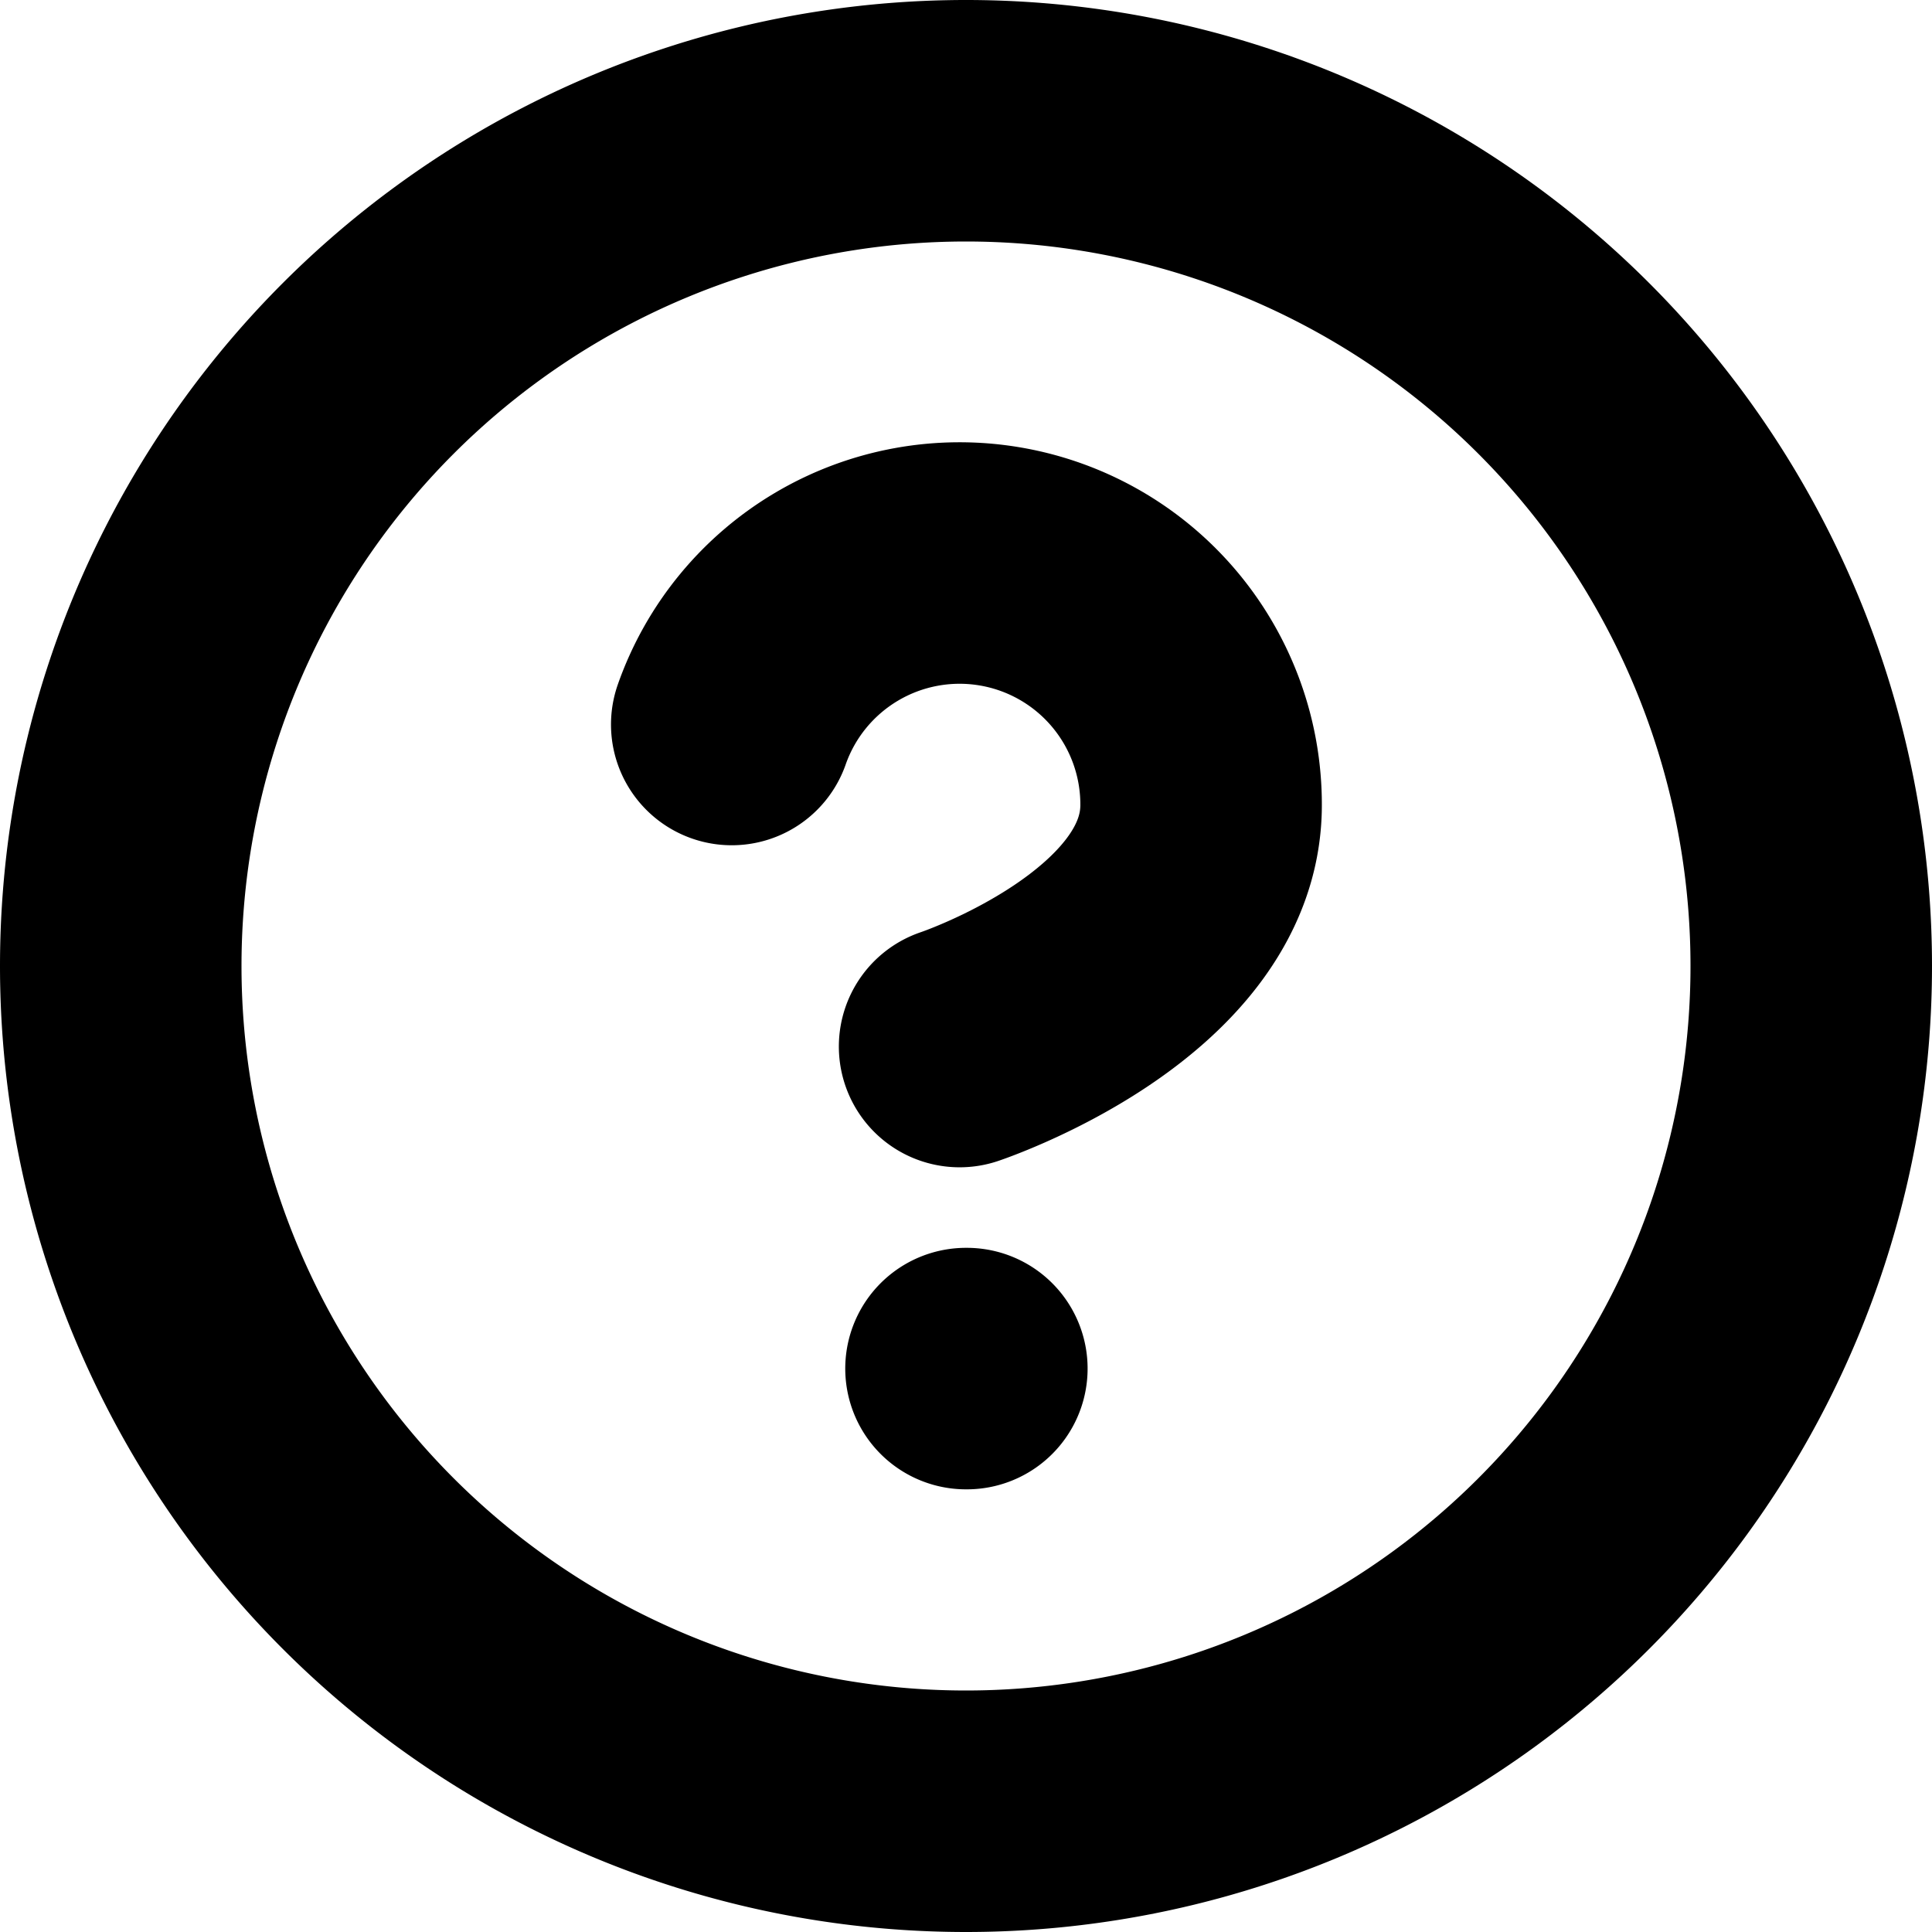
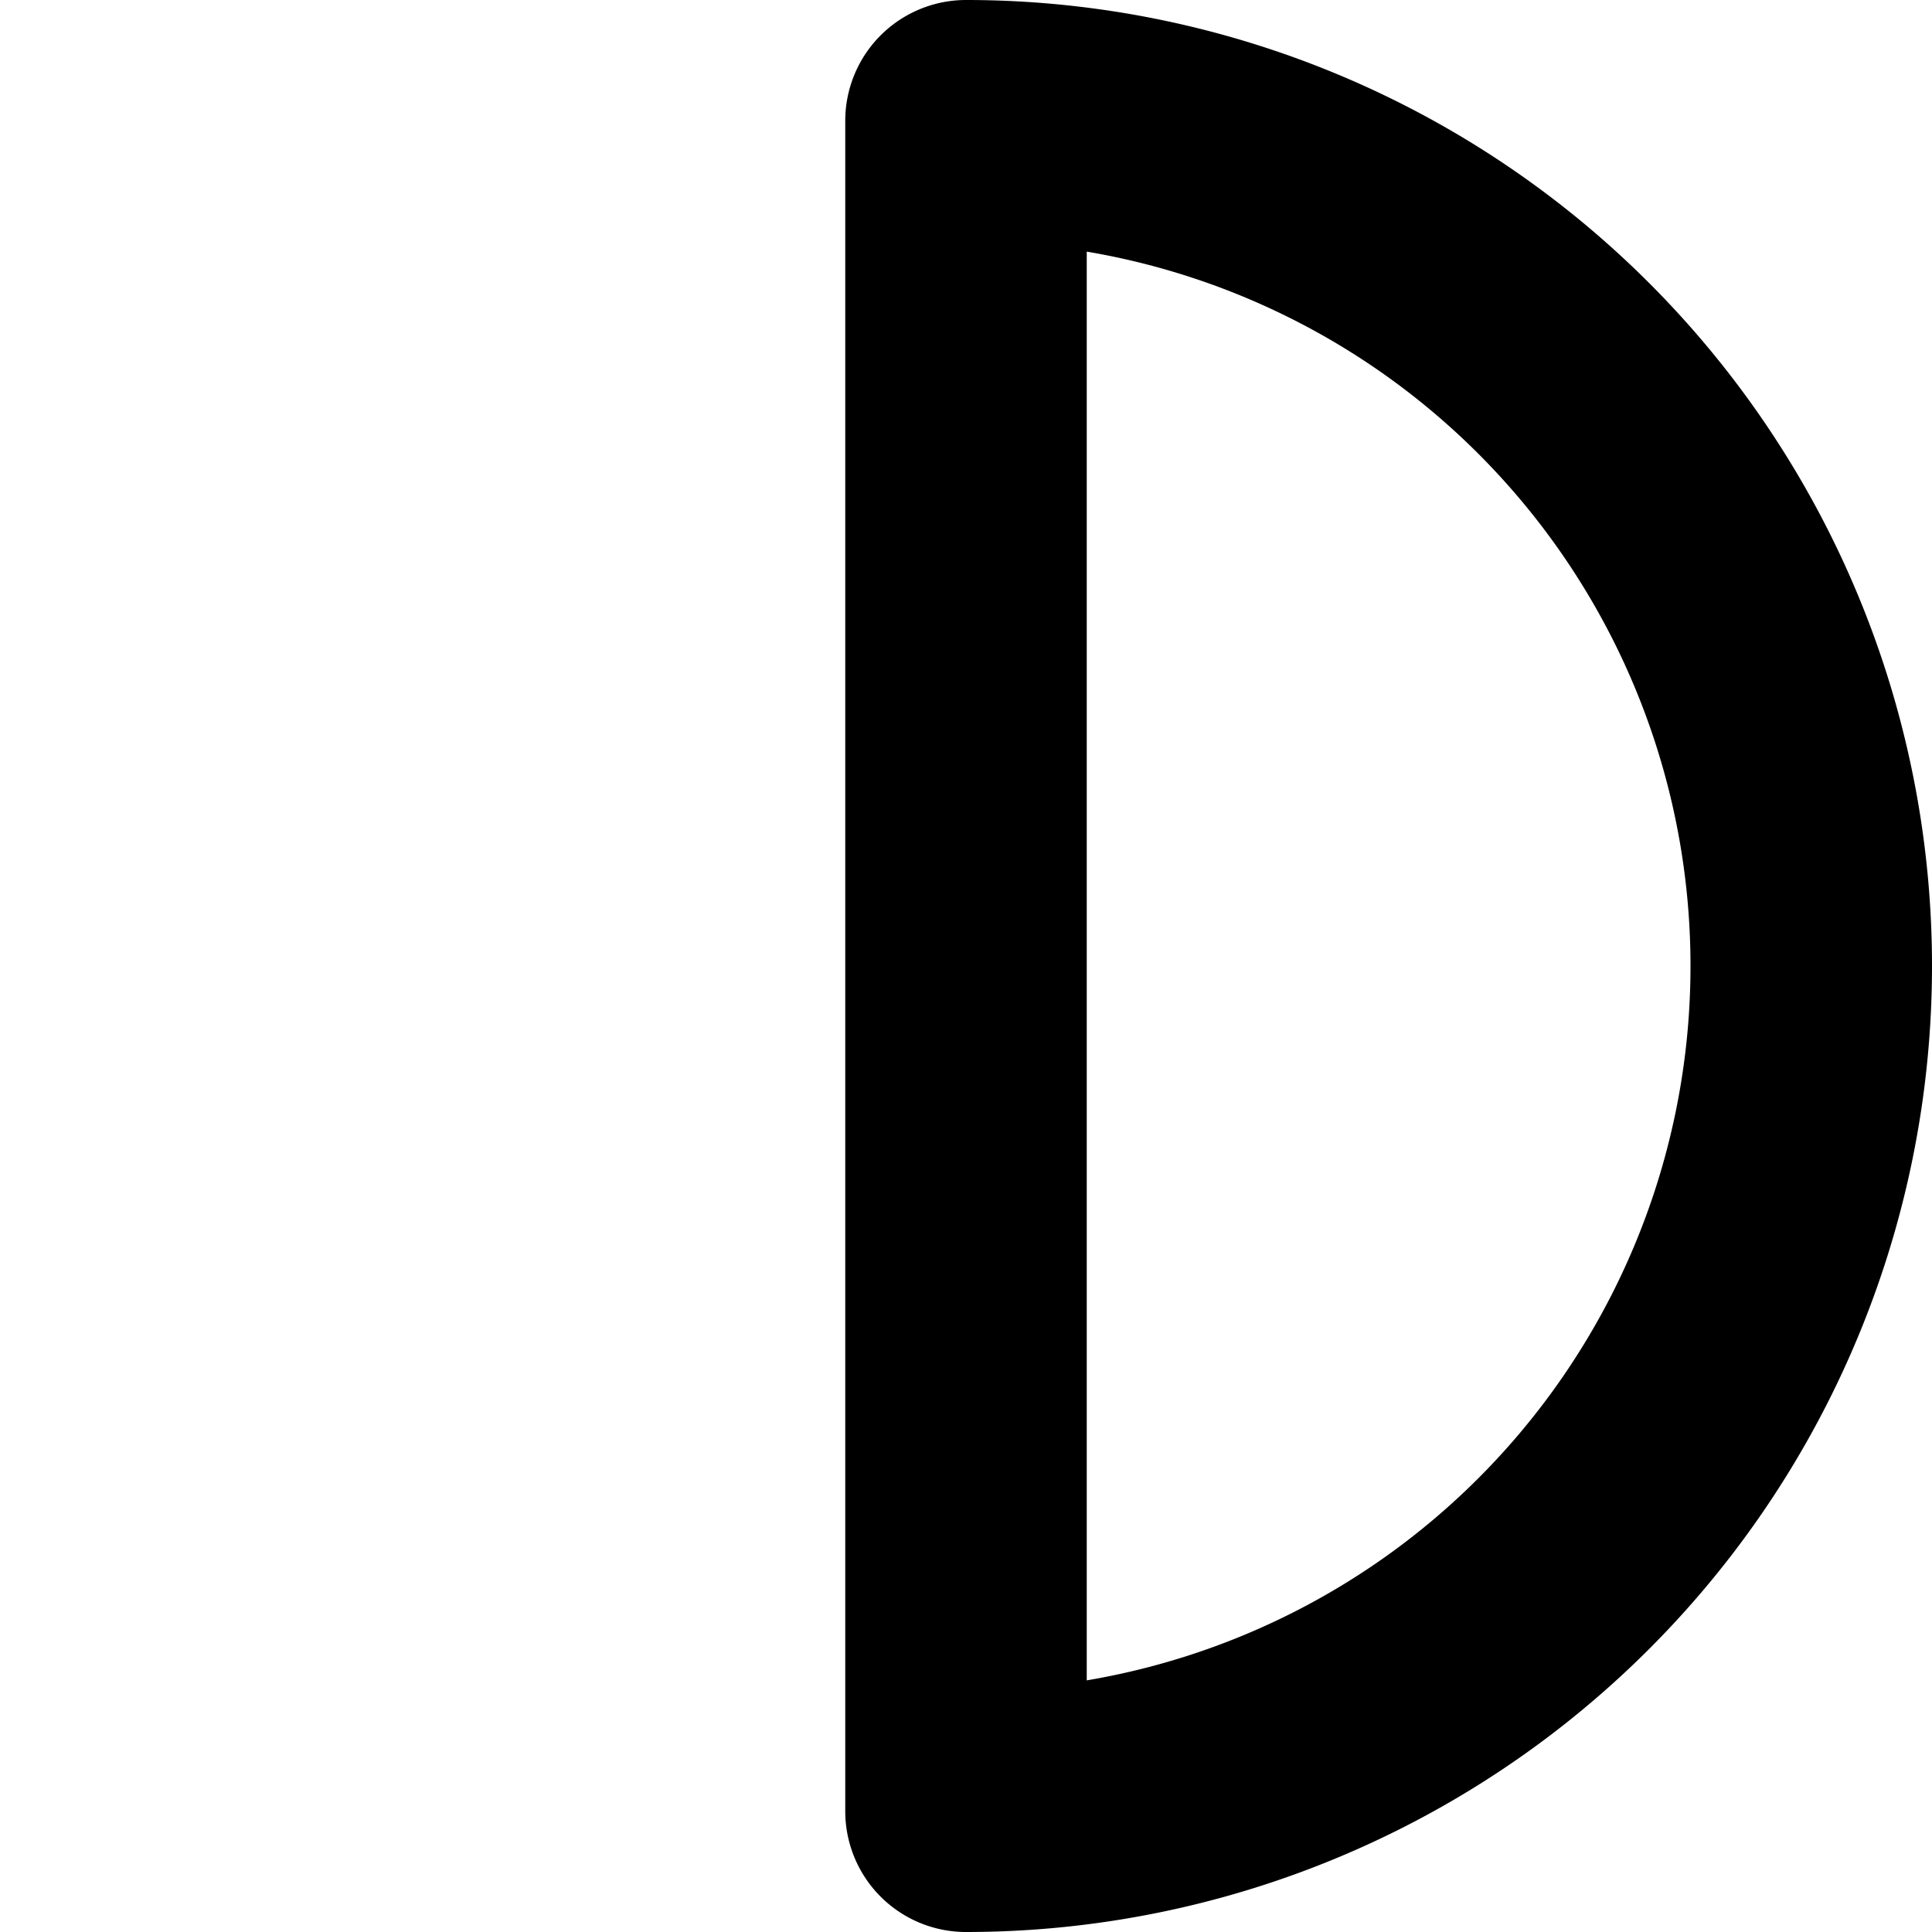
<svg xmlns="http://www.w3.org/2000/svg" focusable="false" height="1em" width="1em">
  <g id="tuiIconTooltip">
    <svg fill="none" height="1em" overflow="visible" viewBox="0 0 16 16" width="1em" x="50%" y="50%">
      <svg x="-8" y="-8">
-         <path d="M8 15A7 7 0 1 0 8 1a7 7 0 0 0 0 14z" stroke="currentColor" stroke-linecap="round" stroke-linejoin="round" stroke-width="2" />
-         <path d="M6.06 6a2 2 0 0 1 3.887.667c0 1.333-2 2-2 2M8 11.334h.007" stroke="currentColor" stroke-linecap="round" stroke-linejoin="round" stroke-width="2" />
+         <path d="M8 15A7 7 0 1 0 8 1z" stroke="currentColor" stroke-linecap="round" stroke-linejoin="round" stroke-width="2" />
      </svg>
    </svg>
  </g>
</svg>